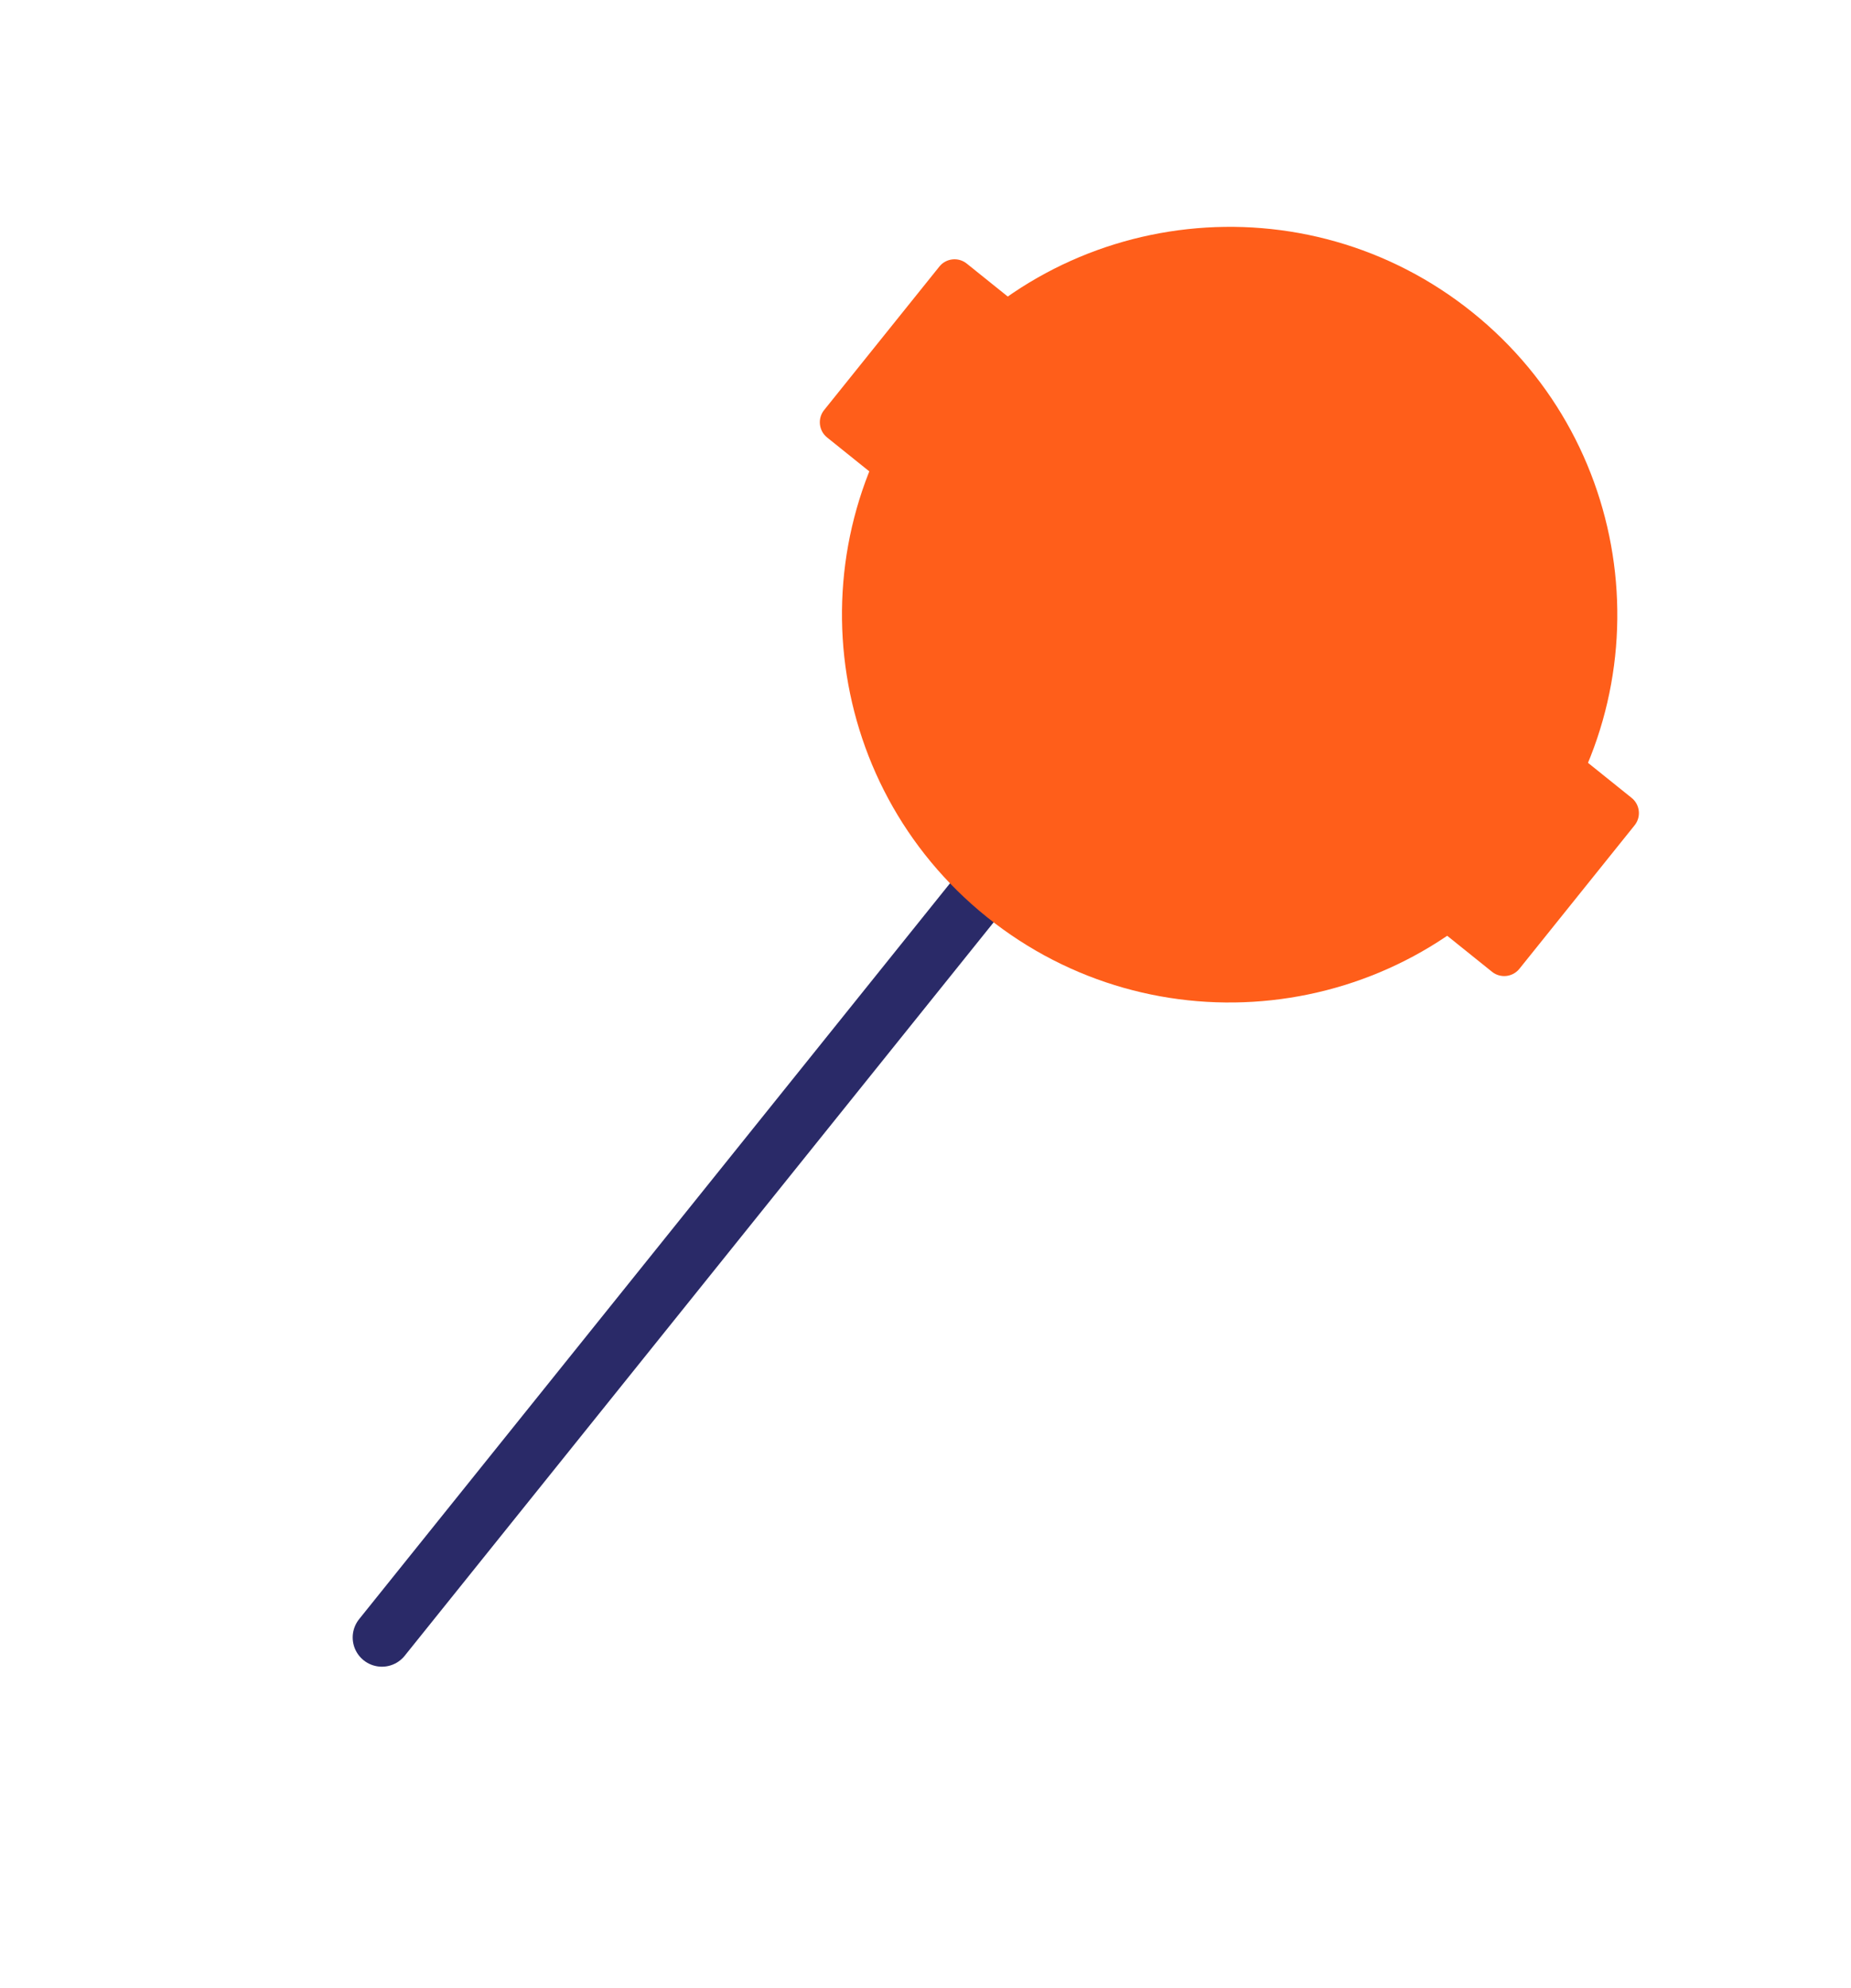
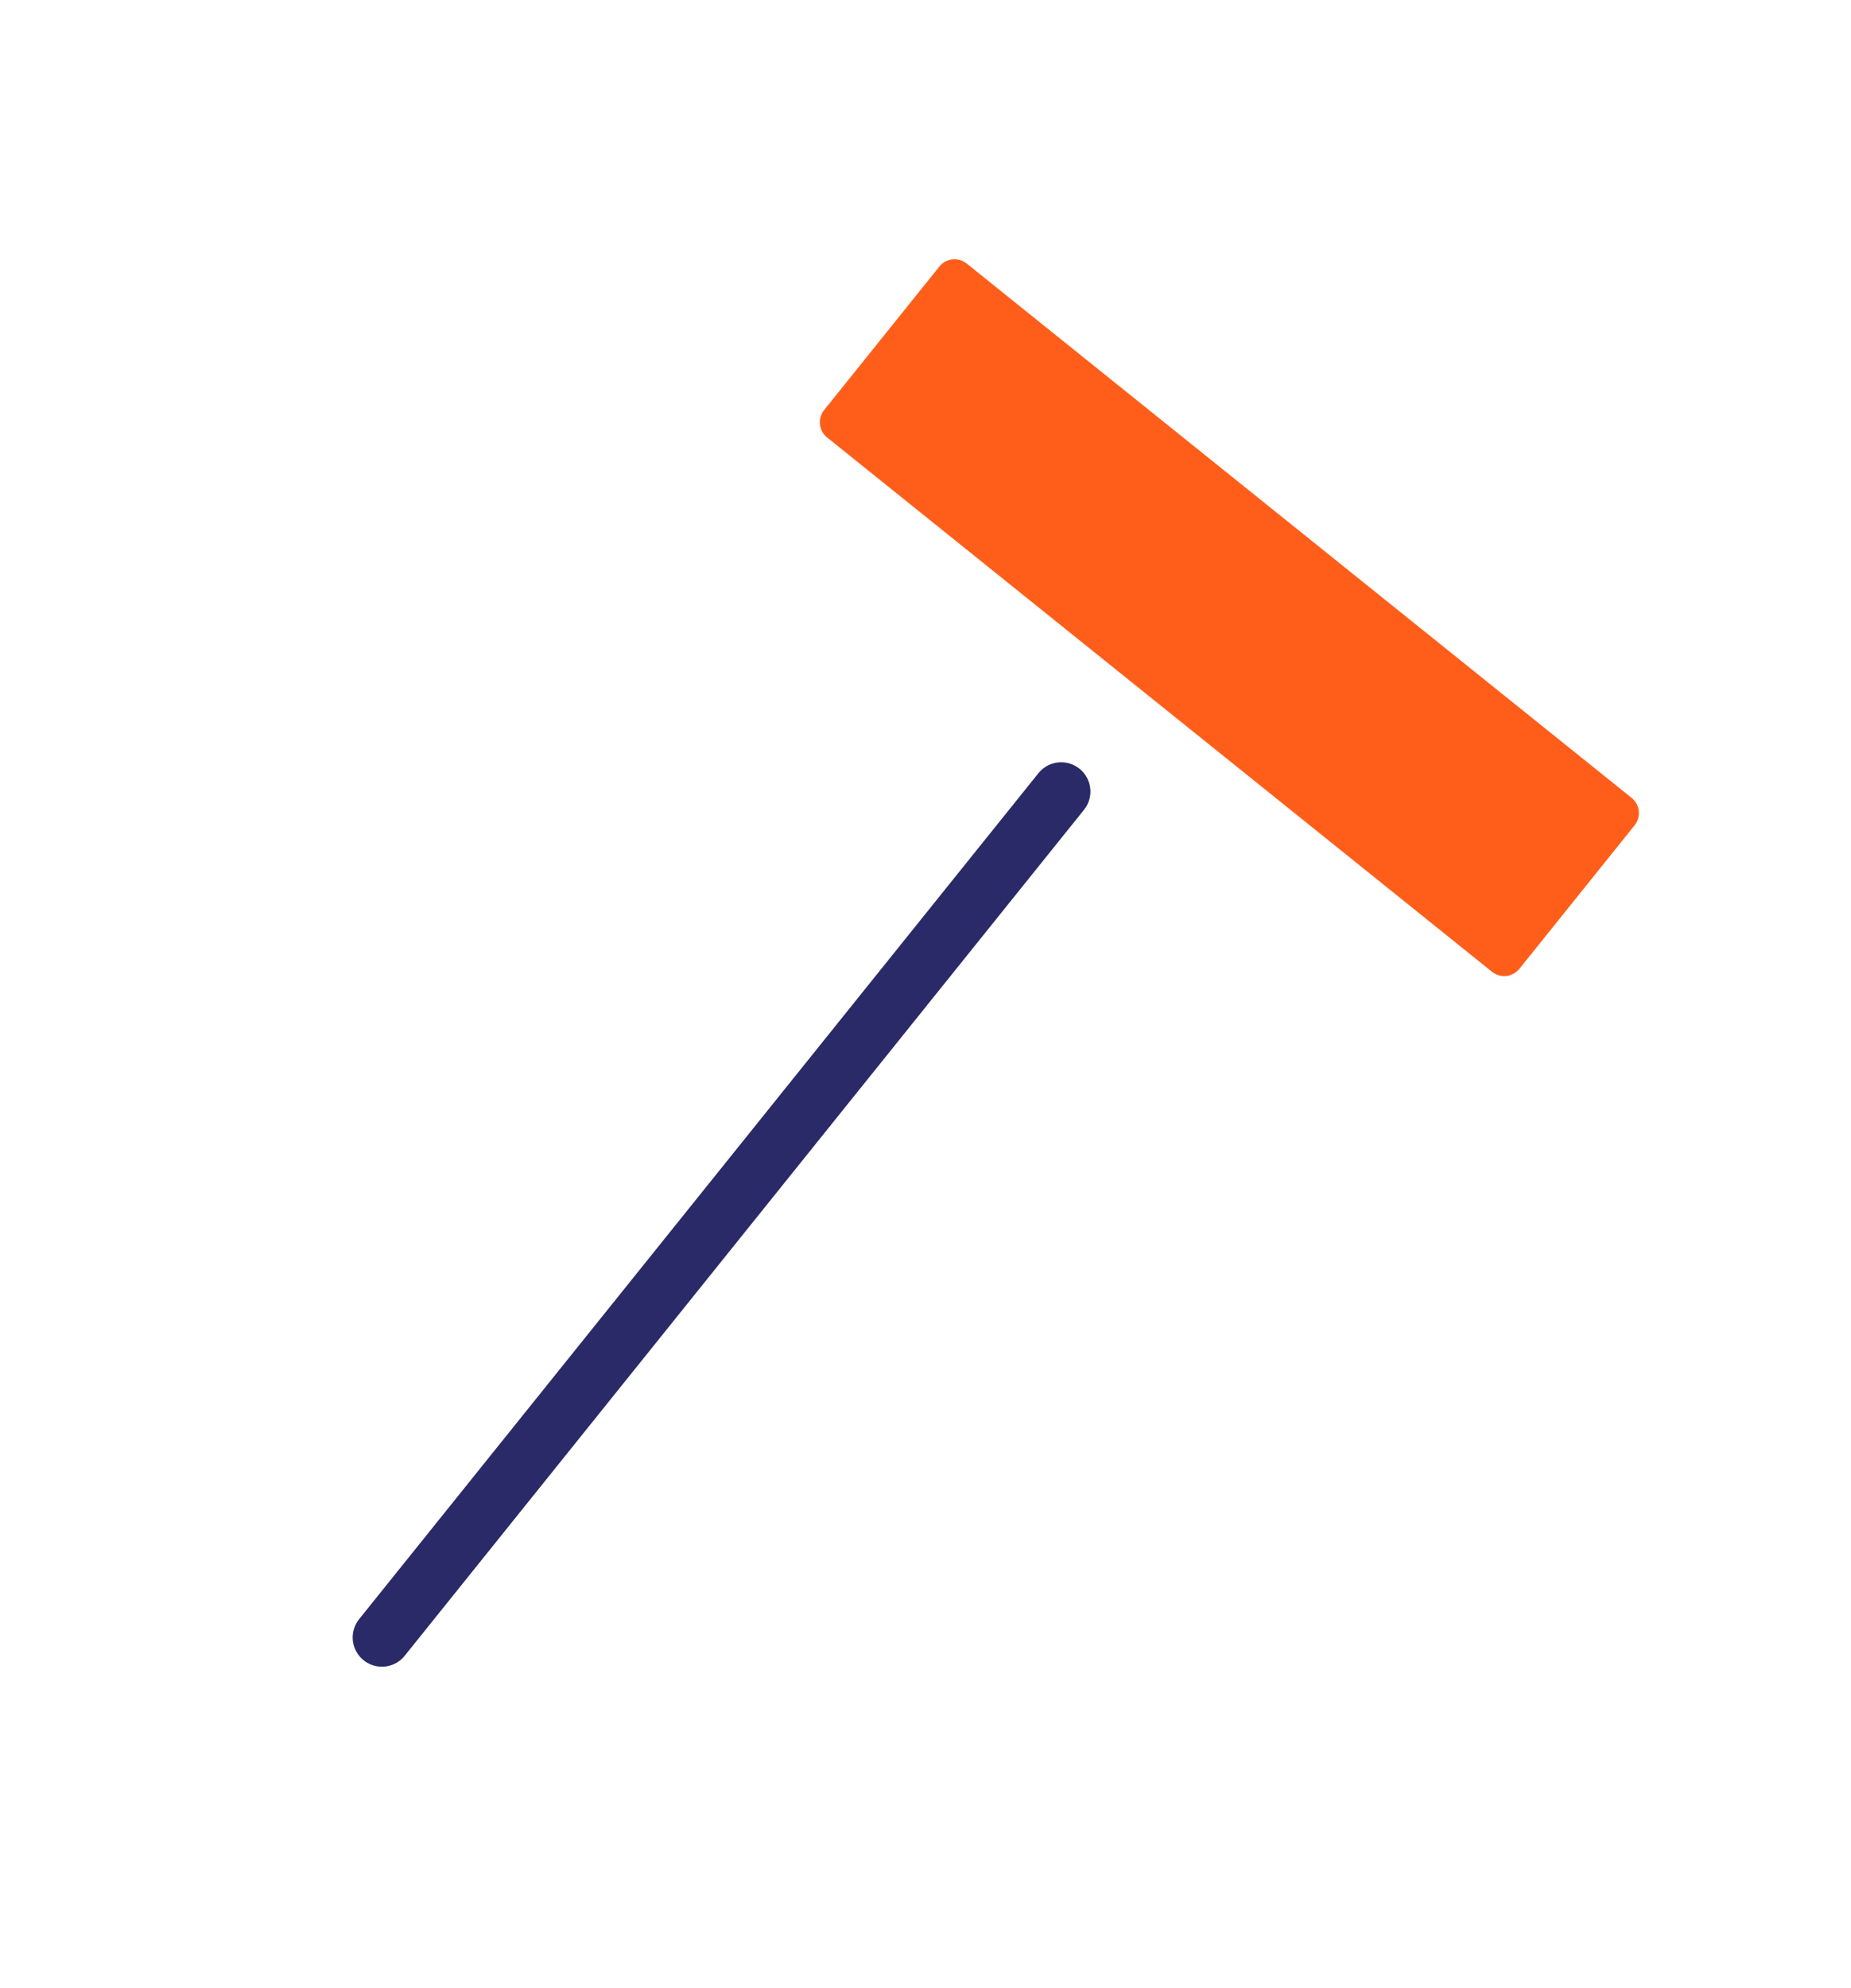
<svg xmlns="http://www.w3.org/2000/svg" width="95" height="102" viewBox="0 0 95 102" fill="none">
  <g clip-path="url(#clip0_211_3278)">
    <path d="M54.464 40.608L19.601 84.008" stroke="#2A2A68" stroke-width="3" stroke-miterlimit="10" stroke-linecap="round" />
-     <path d="M50.649 47.047C59.216 53.928 71.739 52.562 78.621 43.996C85.503 35.429 84.137 22.906 75.57 16.024C67.003 9.142 54.48 10.508 47.598 19.075C40.717 27.642 42.083 40.165 50.649 47.047Z" fill="#FF5E1A" />
    <path d="M83.741 40.935L49.617 13.523C49.186 13.177 48.556 13.246 48.211 13.676L42.297 21.038C41.951 21.468 42.02 22.098 42.45 22.444L76.575 49.856C77.005 50.202 77.635 50.133 77.981 49.703L83.894 42.341C84.24 41.91 84.172 41.281 83.741 40.935Z" fill="#FF5E1A" />
  </g>
  <defs>
    <clipPath id="clip0_211_3278">
      <rect width="48.446" height="90.198" fill="white" transform="translate(56.68 0.85) rotate(38.775)" />
    </clipPath>
  </defs>
</svg>